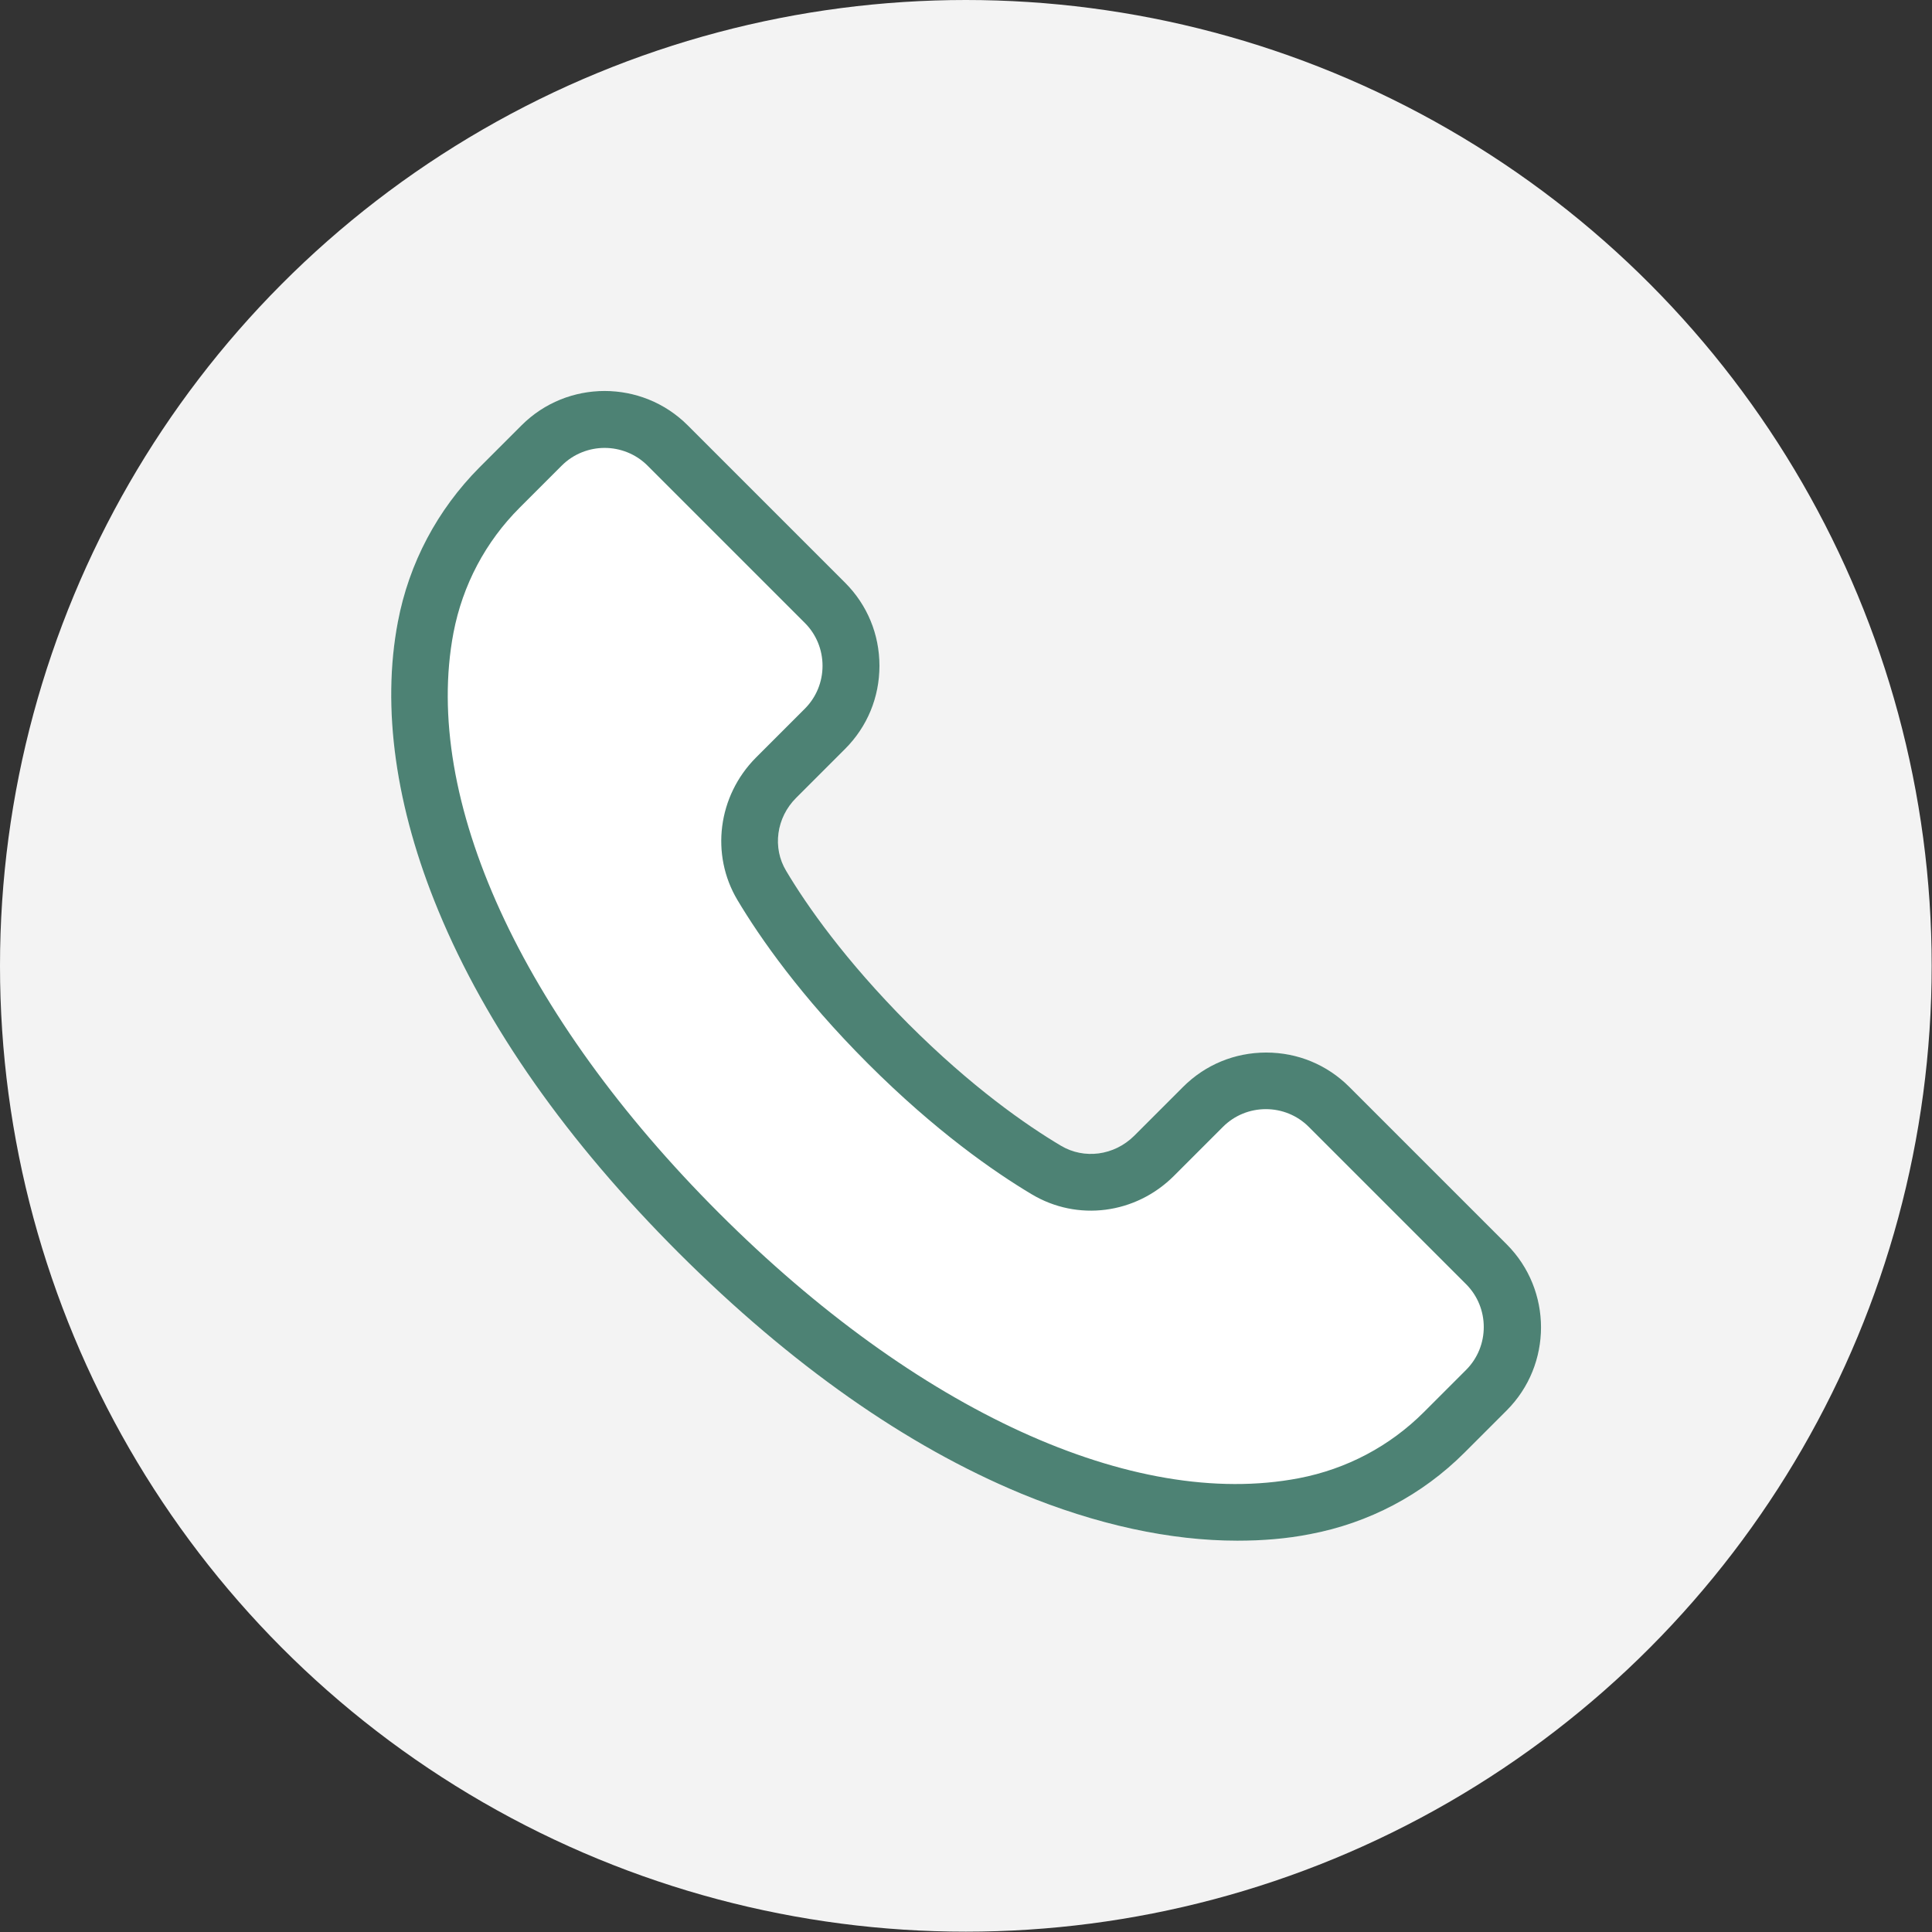
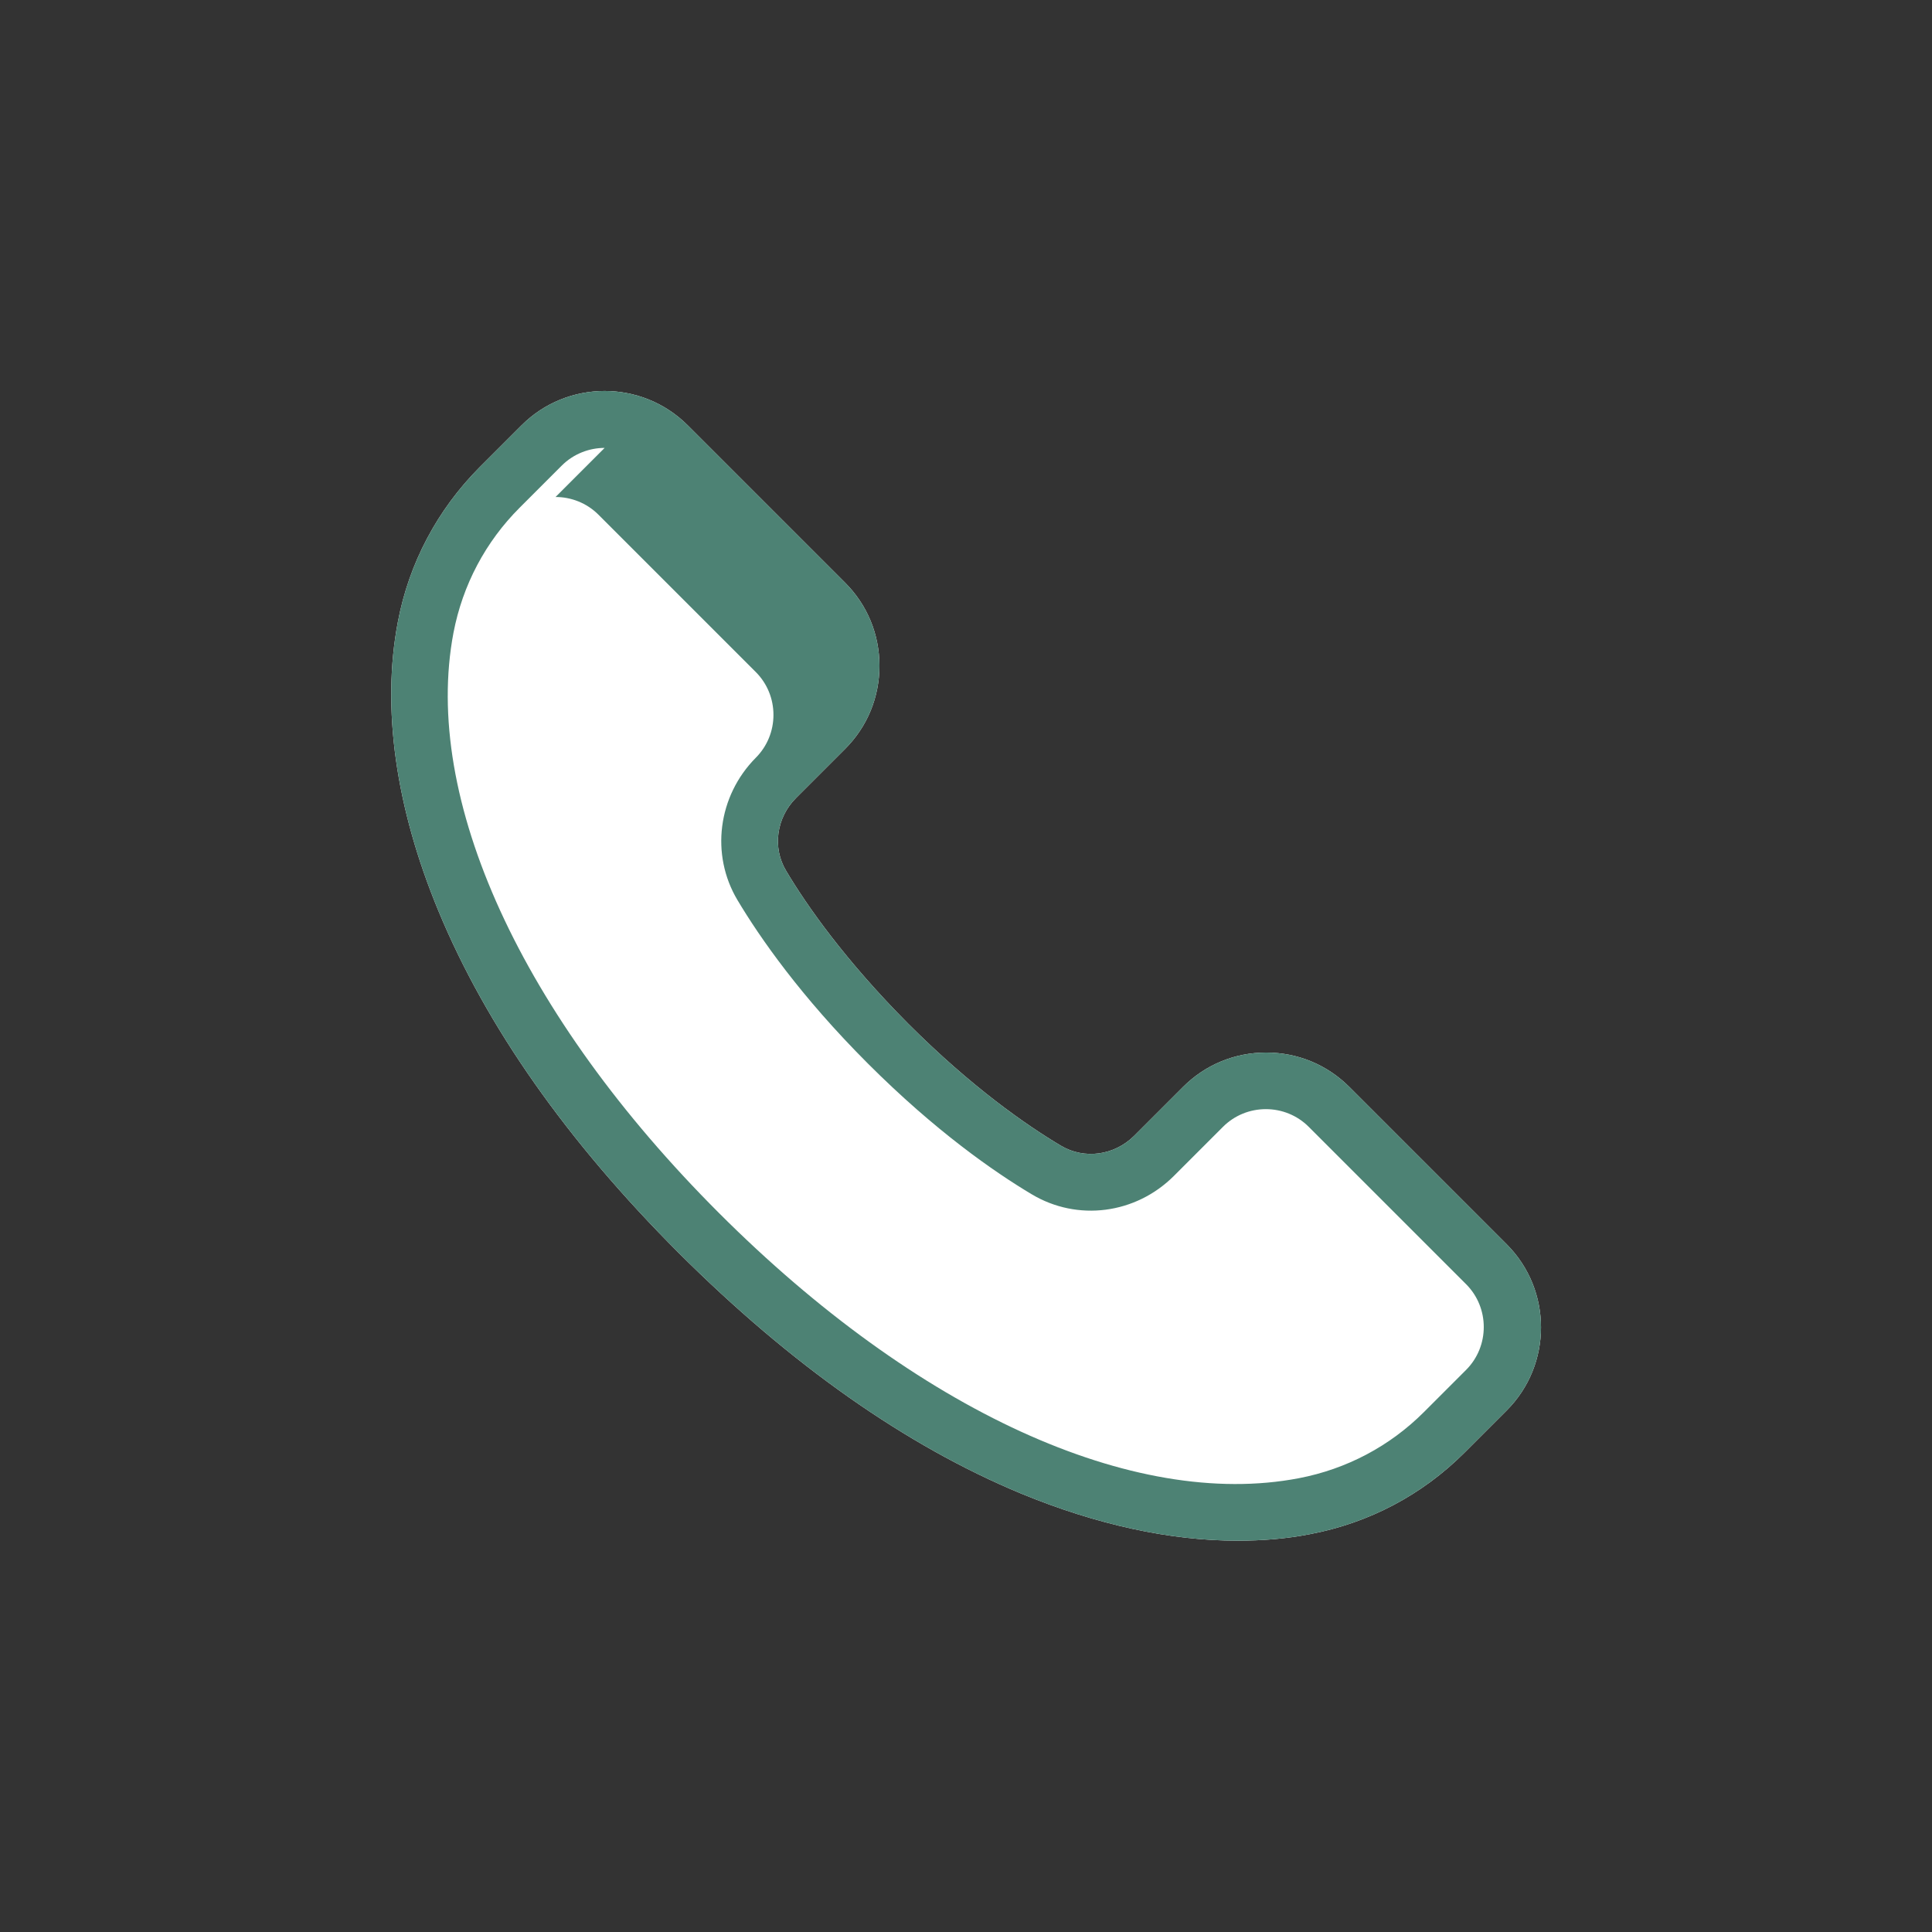
<svg xmlns="http://www.w3.org/2000/svg" id="_レイヤー_1" data-name="レイヤー 1" viewBox="0 0 59.05 59.05">
  <rect x="0" y="0" width="59.05" height="59.05" fill="#333333" stroke="none" />
  <defs>
    <style>
      .cls-1 {
        fill: #f3f3f3;
      }

      .cls-1, .cls-2, .cls-3 {
        stroke-width: 0px;
      }

      .cls-2 {
        fill: #fff;
      }

      .cls-3 {
        fill: #4d8274;
      }
    </style>
  </defs>
-   <circle class="cls-1" cx="29.52" cy="29.52" r="29.52" />
  <g>
    <path class="cls-2" d="m37.82,47.09c-2.06,0-4.31-.49-6.61-1.44-3.52-1.46-7.04-3.94-10.46-7.35-3.42-3.42-5.89-6.93-7.35-10.46-1.31-3.16-1.74-6.21-1.24-8.83.34-1.8,1.21-3.43,2.49-4.72l1.29-1.29c1.4-1.4,3.68-1.4,5.08,0l4.81,4.81c.68.68,1.05,1.58,1.05,2.54s-.37,1.86-1.05,2.54l-1.5,1.5c-.6.6-.73,1.52-.3,2.23.63,1.06,1.8,2.73,3.73,4.67,1.94,1.94,3.61,3.1,4.67,3.73.71.42,1.62.3,2.23-.3l1.5-1.5c.68-.68,1.58-1.05,2.54-1.05s1.86.37,2.54,1.05l4.81,4.81h0c1.4,1.4,1.4,3.68,0,5.08l-1.29,1.29c-1.29,1.29-2.92,2.15-4.72,2.49-.71.14-1.45.2-2.22.2Z" />
-     <path class="cls-3" d="m37.82,47.09c-2.06,0-4.31-.49-6.61-1.44-3.52-1.46-7.04-3.94-10.46-7.35-3.42-3.42-5.89-6.93-7.35-10.46-1.31-3.16-1.74-6.21-1.24-8.83.34-1.8,1.21-3.43,2.49-4.72l1.29-1.29c1.4-1.4,3.68-1.4,5.08,0l4.81,4.81c.68.68,1.05,1.58,1.05,2.54s-.37,1.86-1.05,2.54l-1.5,1.5c-.6.6-.73,1.52-.3,2.23.63,1.06,1.8,2.73,3.73,4.67,1.94,1.94,3.61,3.1,4.67,3.73.71.42,1.62.3,2.23-.3l1.5-1.5c.68-.68,1.58-1.05,2.54-1.05s1.86.37,2.54,1.05l4.81,4.81h0c1.4,1.4,1.4,3.68,0,5.08l-1.29,1.29c-1.29,1.29-2.92,2.15-4.72,2.49-.71.14-1.45.2-2.22.2ZM18.48,13.69c-.47,0-.95.18-1.31.54l-1.29,1.29c-1.04,1.04-1.74,2.36-2.02,3.82-.96,5.06,2.07,11.69,8.11,17.73,6.05,6.05,12.67,9.08,17.73,8.11,1.46-.28,2.78-.98,3.82-2.02l1.29-1.29c.72-.72.72-1.9,0-2.62l-4.81-4.81c-.35-.35-.82-.54-1.31-.54s-.96.19-1.31.54l-1.5,1.5c-1.17,1.17-2.95,1.4-4.35.56-1.14-.68-2.94-1.93-5-3.99-2.06-2.06-3.31-3.86-3.99-5-.83-1.39-.6-3.18.56-4.35l1.5-1.5c.35-.35.54-.82.54-1.31s-.19-.96-.54-1.31l-4.81-4.81c-.36-.36-.84-.54-1.31-.54Z" />
+     <path class="cls-3" d="m37.82,47.09c-2.06,0-4.31-.49-6.61-1.44-3.52-1.46-7.04-3.94-10.46-7.35-3.42-3.42-5.89-6.93-7.35-10.46-1.31-3.16-1.74-6.21-1.24-8.83.34-1.8,1.21-3.43,2.49-4.72l1.29-1.29c1.4-1.4,3.68-1.4,5.08,0l4.81,4.81c.68.68,1.05,1.58,1.05,2.54s-.37,1.86-1.05,2.54l-1.5,1.5c-.6.6-.73,1.52-.3,2.23.63,1.06,1.8,2.73,3.73,4.67,1.94,1.94,3.61,3.1,4.67,3.73.71.42,1.62.3,2.23-.3l1.5-1.5c.68-.68,1.58-1.05,2.54-1.05s1.86.37,2.54,1.05l4.81,4.81h0c1.4,1.4,1.4,3.68,0,5.08l-1.29,1.29c-1.29,1.29-2.92,2.15-4.72,2.49-.71.14-1.45.2-2.22.2ZM18.48,13.69c-.47,0-.95.18-1.31.54l-1.29,1.29c-1.04,1.04-1.74,2.36-2.02,3.82-.96,5.06,2.07,11.69,8.11,17.73,6.05,6.05,12.67,9.08,17.73,8.11,1.46-.28,2.78-.98,3.82-2.02l1.29-1.29c.72-.72.72-1.9,0-2.62l-4.81-4.81c-.35-.35-.82-.54-1.31-.54s-.96.19-1.31.54l-1.5,1.5c-1.17,1.17-2.95,1.4-4.35.56-1.14-.68-2.94-1.93-5-3.99-2.06-2.06-3.31-3.86-3.99-5-.83-1.39-.6-3.18.56-4.35c.35-.35.54-.82.54-1.31s-.19-.96-.54-1.31l-4.81-4.81c-.36-.36-.84-.54-1.31-.54Z" />
  </g>
</svg>